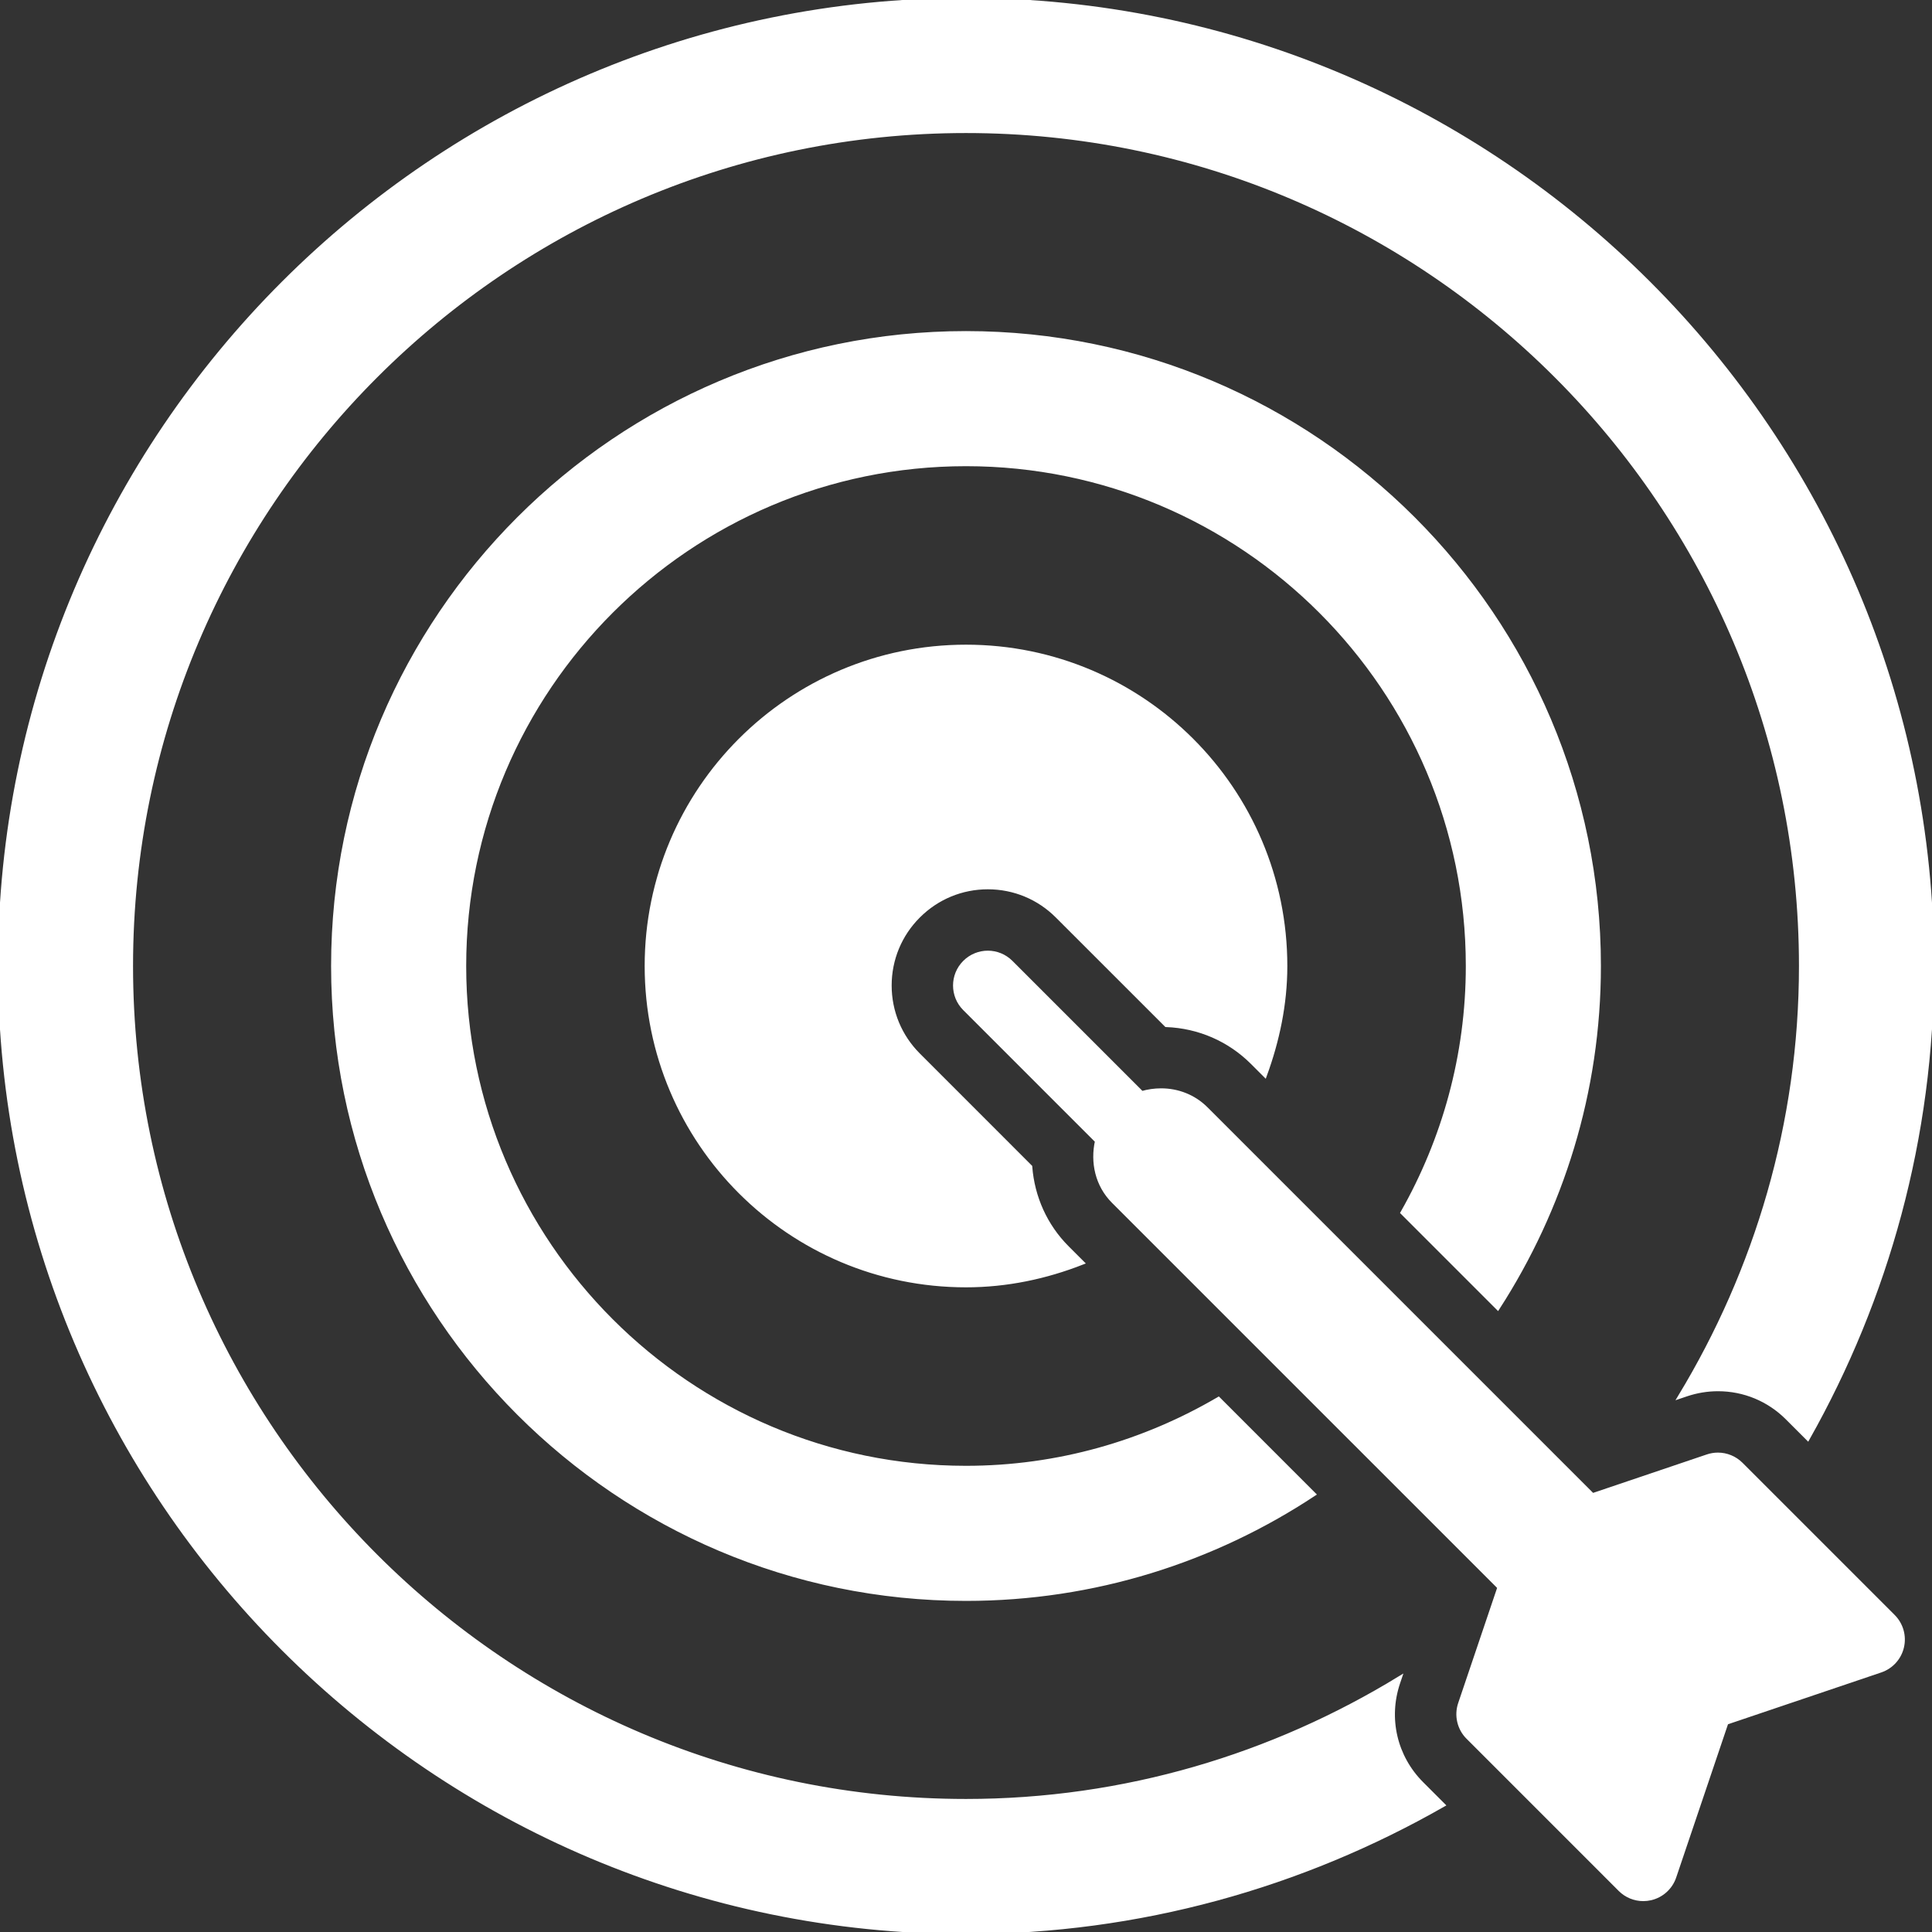
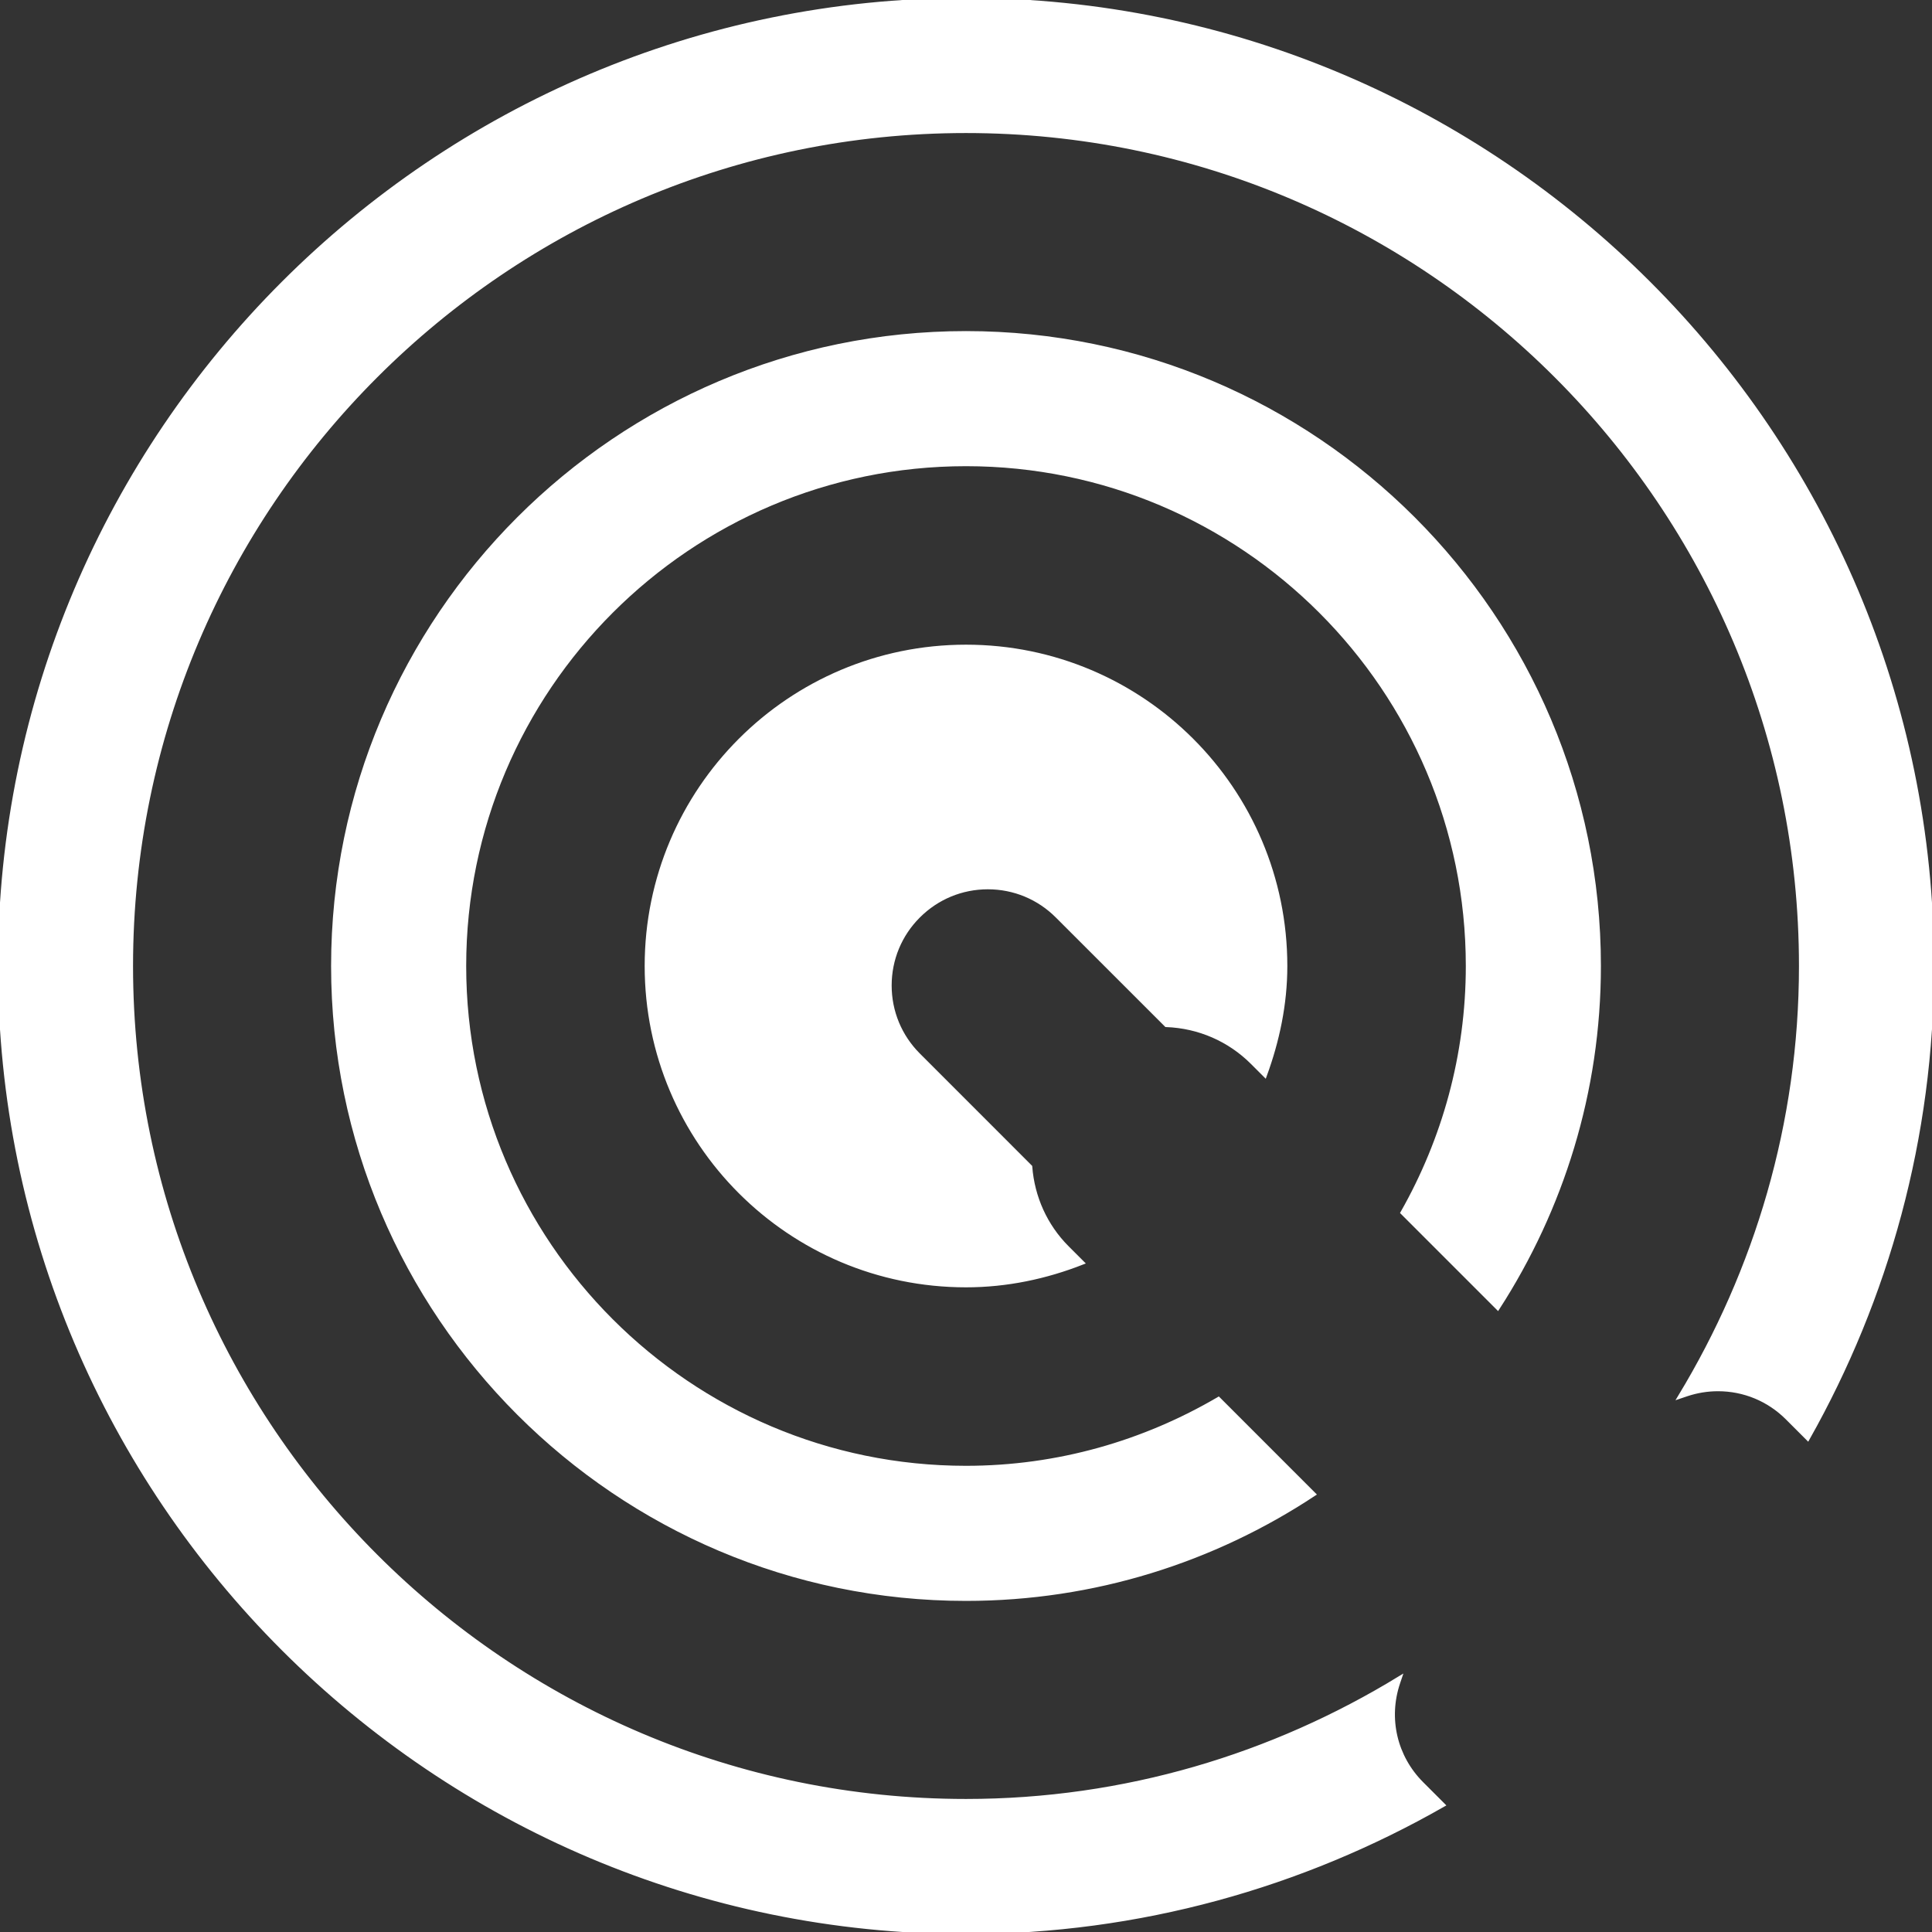
<svg xmlns="http://www.w3.org/2000/svg" fill="#ffffff" height="800px" width="800px" id="Capa_1" viewBox="0 0 469.815 469.815" xml:space="preserve" stroke="#ffffff">
  <rect x="0" y="0" width="469.815" height="469.815" fill="#333333" stroke="none" />
  <g id="SVGRepo_bgCarrier" stroke-width="0" />
  <g id="SVGRepo_tracerCarrier" stroke-linecap="round" stroke-linejoin="round" />
  <g id="SVGRepo_iconCarrier">
    <g>
      <path d="M240.219,215.755c6.385,0,12.395,2.496,16.889,7.006l26.502,26.494c7.955,0.311,15.351,3.523,20.949,9.121l3.042,3.042 c3.024-8.305,4.945-17.155,4.945-26.51c0-42.879-34.76-77.639-77.639-77.639c-42.879,0-77.639,34.76-77.639,77.639 c0,42.879,34.76,77.639,77.639,77.639c9.992,0,19.473-2.053,28.243-5.49l-3.639-3.639c-5.303-5.303-8.414-12.271-8.989-19.675 l-27.193-27.202c-4.51-4.51-7-10.514-7-16.889c0-6.377,2.489-12.381,6.984-16.875C227.832,218.251,233.834,215.755,240.219,215.755 z" />
      <path d="M364.22,318.036c15.483-24.005,24.582-52.505,24.582-83.129c0-84.855-69.039-153.894-153.894-153.894 c-84.855,0-153.894,69.039-153.894,153.894c0,84.855,69.039,153.894,153.894,153.894c31.223,0,60.259-9.409,84.544-25.445 l-23.142-23.15c-18.065,10.576-39.006,16.743-61.402,16.743c-67.297,0-122.042-54.745-122.042-122.042 c0-67.297,54.745-122.042,122.042-122.042s122.042,54.745,122.042,122.042c0,21.804-5.816,42.24-15.88,59.979L364.22,318.036z" />
      <path d="M339.982,409.206l0.373-1.104c-30.786,18.818-66.806,29.861-105.447,29.861c-111.964,0-203.056-91.092-203.056-203.056 S122.943,31.852,234.908,31.852s203.056,91.091,203.056,203.056c0,38.323-10.863,74.07-29.395,104.684l1.562-0.529 c2.465-0.823,5.033-1.252,7.628-1.252c6.377,0,12.373,2.489,16.883,6.999l4.961,4.961c19.162-33.999,30.212-73.137,30.212-114.864 C469.815,105.377,364.438,0,234.908,0S0,105.377,0,234.908s105.377,234.908,234.908,234.908c42.202,0,81.737-11.338,116-30.895 l-5.187-5.187C339.259,427.271,337.058,417.885,339.982,409.206z" />
-       <path d="M423.383,356.07c-1.516-1.516-3.555-2.333-5.624-2.333c-0.855,0-1.71,0.14-2.542,0.42l-27.948,9.449L293.3,269.637 c-3.04-3.042-6.984-4.48-10.957-4.48c-1.578,0-3.156,0.226-4.689,0.669l-31.806-31.806c-1.554-1.554-3.593-2.34-5.63-2.34 c-2.037,0-4.076,0.785-5.63,2.34c-3.11,3.11-3.11,8.151,0,11.261l32.186,32.186c-1.143,5.139,0,10.693,3.997,14.689l93.859,93.853 l-9.565,28.297c-0.964,2.862-0.225,6.028,1.913,8.165l37.009,37.009c1.508,1.508,3.531,2.325,5.614,2.325 c0.607,0,1.214-0.07,1.82-0.21c2.674-0.623,4.837-2.59,5.716-5.195l12.675-37.498l37.496-12.675 c2.605-0.879,4.574-3.04,5.195-5.716c0.631-2.682-0.17-5.49-2.115-7.434L423.383,356.07z" />
    </g>
  </g>
</svg>